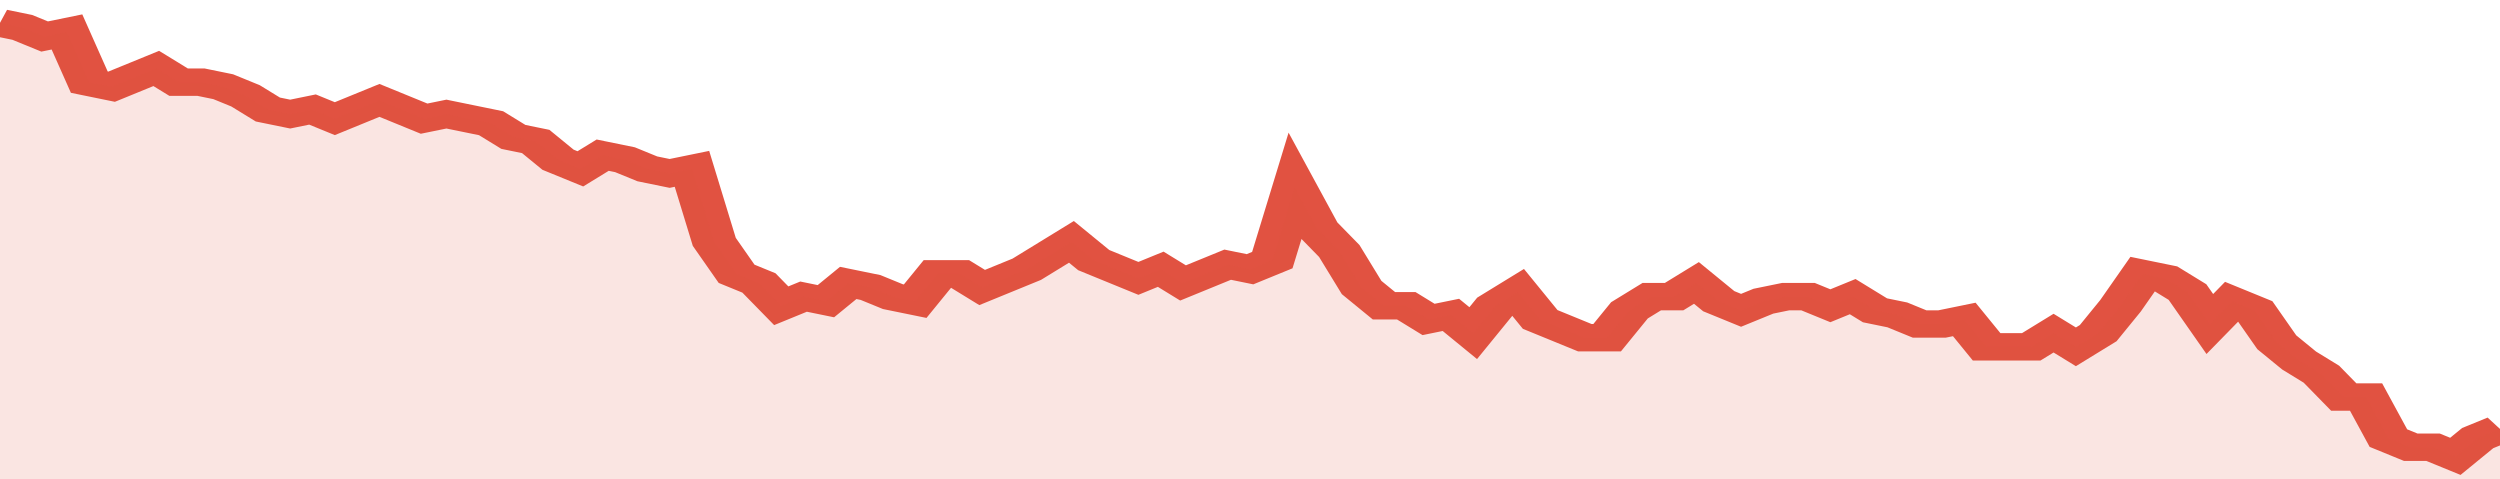
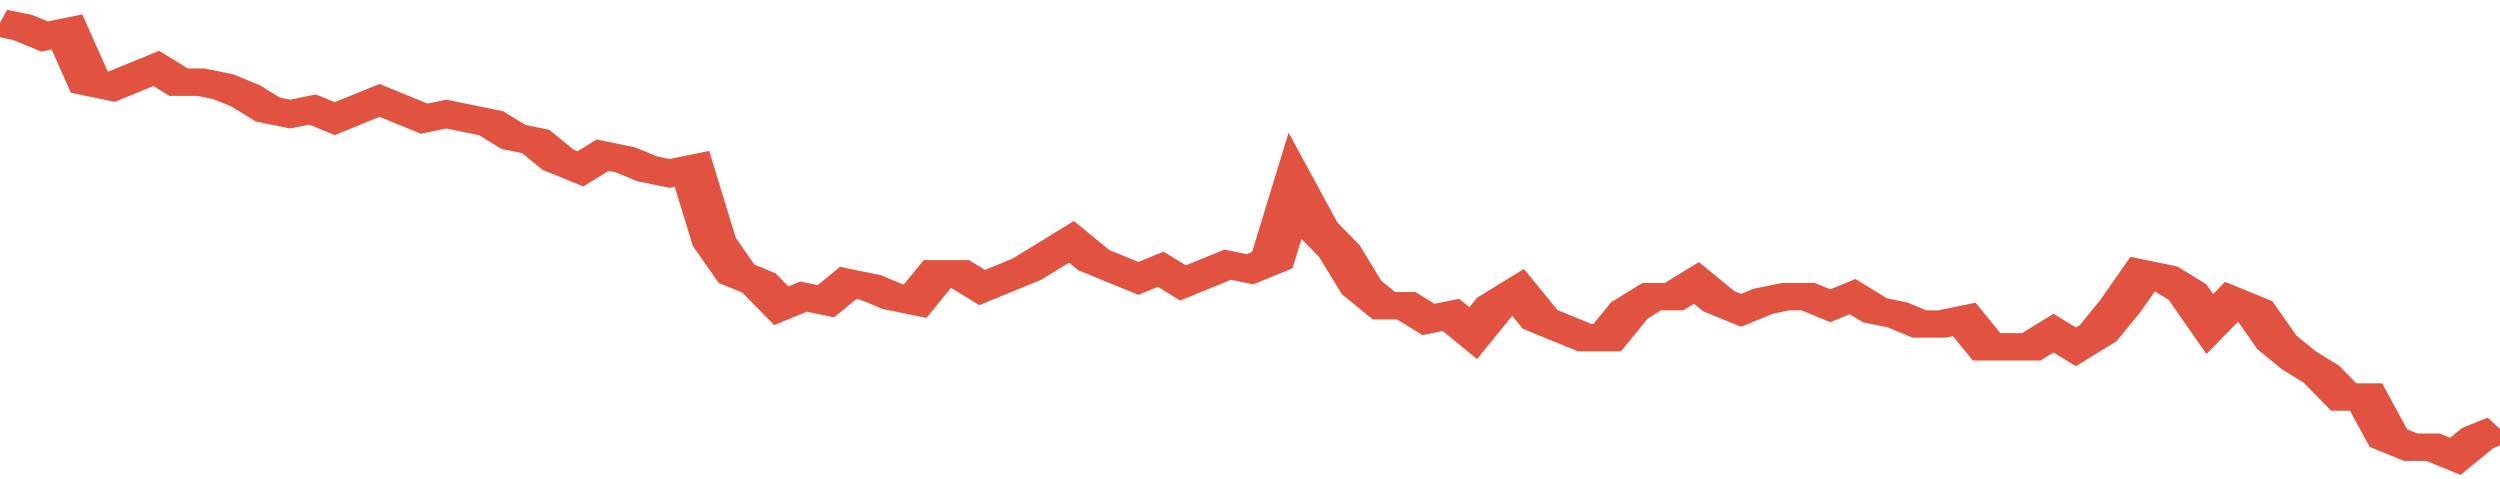
<svg xmlns="http://www.w3.org/2000/svg" viewBox="0 0 336 105" width="120" height="23" preserveAspectRatio="none">
  <polyline fill="none" stroke="#E15241" stroke-width="6" points="0, 5 3, 6 6, 8 9, 7 12, 18 15, 19 18, 17 21, 15 24, 18 27, 18 30, 19 33, 21 36, 24 39, 25 42, 24 45, 26 48, 24 51, 22 54, 24 57, 26 60, 25 63, 26 66, 27 69, 30 72, 31 75, 35 78, 37 81, 34 84, 35 87, 37 90, 38 93, 37 96, 53 99, 60 102, 62 105, 67 108, 65 111, 66 114, 62 117, 63 120, 65 123, 66 126, 60 129, 60 132, 63 135, 61 138, 59 141, 56 144, 53 147, 57 150, 59 153, 61 156, 59 159, 62 162, 60 165, 58 168, 59 171, 57 174, 41 177, 50 180, 55 183, 63 186, 67 189, 67 192, 70 195, 69 198, 73 201, 67 204, 64 207, 70 210, 72 213, 74 216, 74 219, 68 222, 65 225, 65 228, 62 231, 66 234, 68 237, 66 240, 65 243, 65 246, 67 249, 65 252, 68 255, 69 258, 71 261, 71 264, 70 267, 76 270, 76 273, 76 276, 73 279, 76 282, 73 285, 67 288, 60 291, 61 294, 64 297, 71 300, 66 303, 68 306, 75 309, 79 312, 82 315, 87 318, 87 321, 96 324, 98 327, 98 330, 100 333, 96 336, 94 336, 94 "> </polyline>
-   <polygon fill="#E15241" opacity="0.15" points="0, 105 0, 5 3, 6 6, 8 9, 7 12, 18 15, 19 18, 17 21, 15 24, 18 27, 18 30, 19 33, 21 36, 24 39, 25 42, 24 45, 26 48, 24 51, 22 54, 24 57, 26 60, 25 63, 26 66, 27 69, 30 72, 31 75, 35 78, 37 81, 34 84, 35 87, 37 90, 38 93, 37 96, 53 99, 60 102, 62 105, 67 108, 65 111, 66 114, 62 117, 63 120, 65 123, 66 126, 60 129, 60 132, 63 135, 61 138, 59 141, 56 144, 53 147, 57 150, 59 153, 61 156, 59 159, 62 162, 60 165, 58 168, 59 171, 57 174, 41 177, 50 180, 55 183, 63 186, 67 189, 67 192, 70 195, 69 198, 73 201, 67 204, 64 207, 70 210, 72 213, 74 216, 74 219, 68 222, 65 225, 65 228, 62 231, 66 234, 68 237, 66 240, 65 243, 65 246, 67 249, 65 252, 68 255, 69 258, 71 261, 71 264, 70 267, 76 270, 76 273, 76 276, 73 279, 76 282, 73 285, 67 288, 60 291, 61 294, 64 297, 71 300, 66 303, 68 306, 75 309, 79 312, 82 315, 87 318, 87 321, 96 324, 98 327, 98 330, 100 333, 96 336, 94 336, 105 " />
</svg>